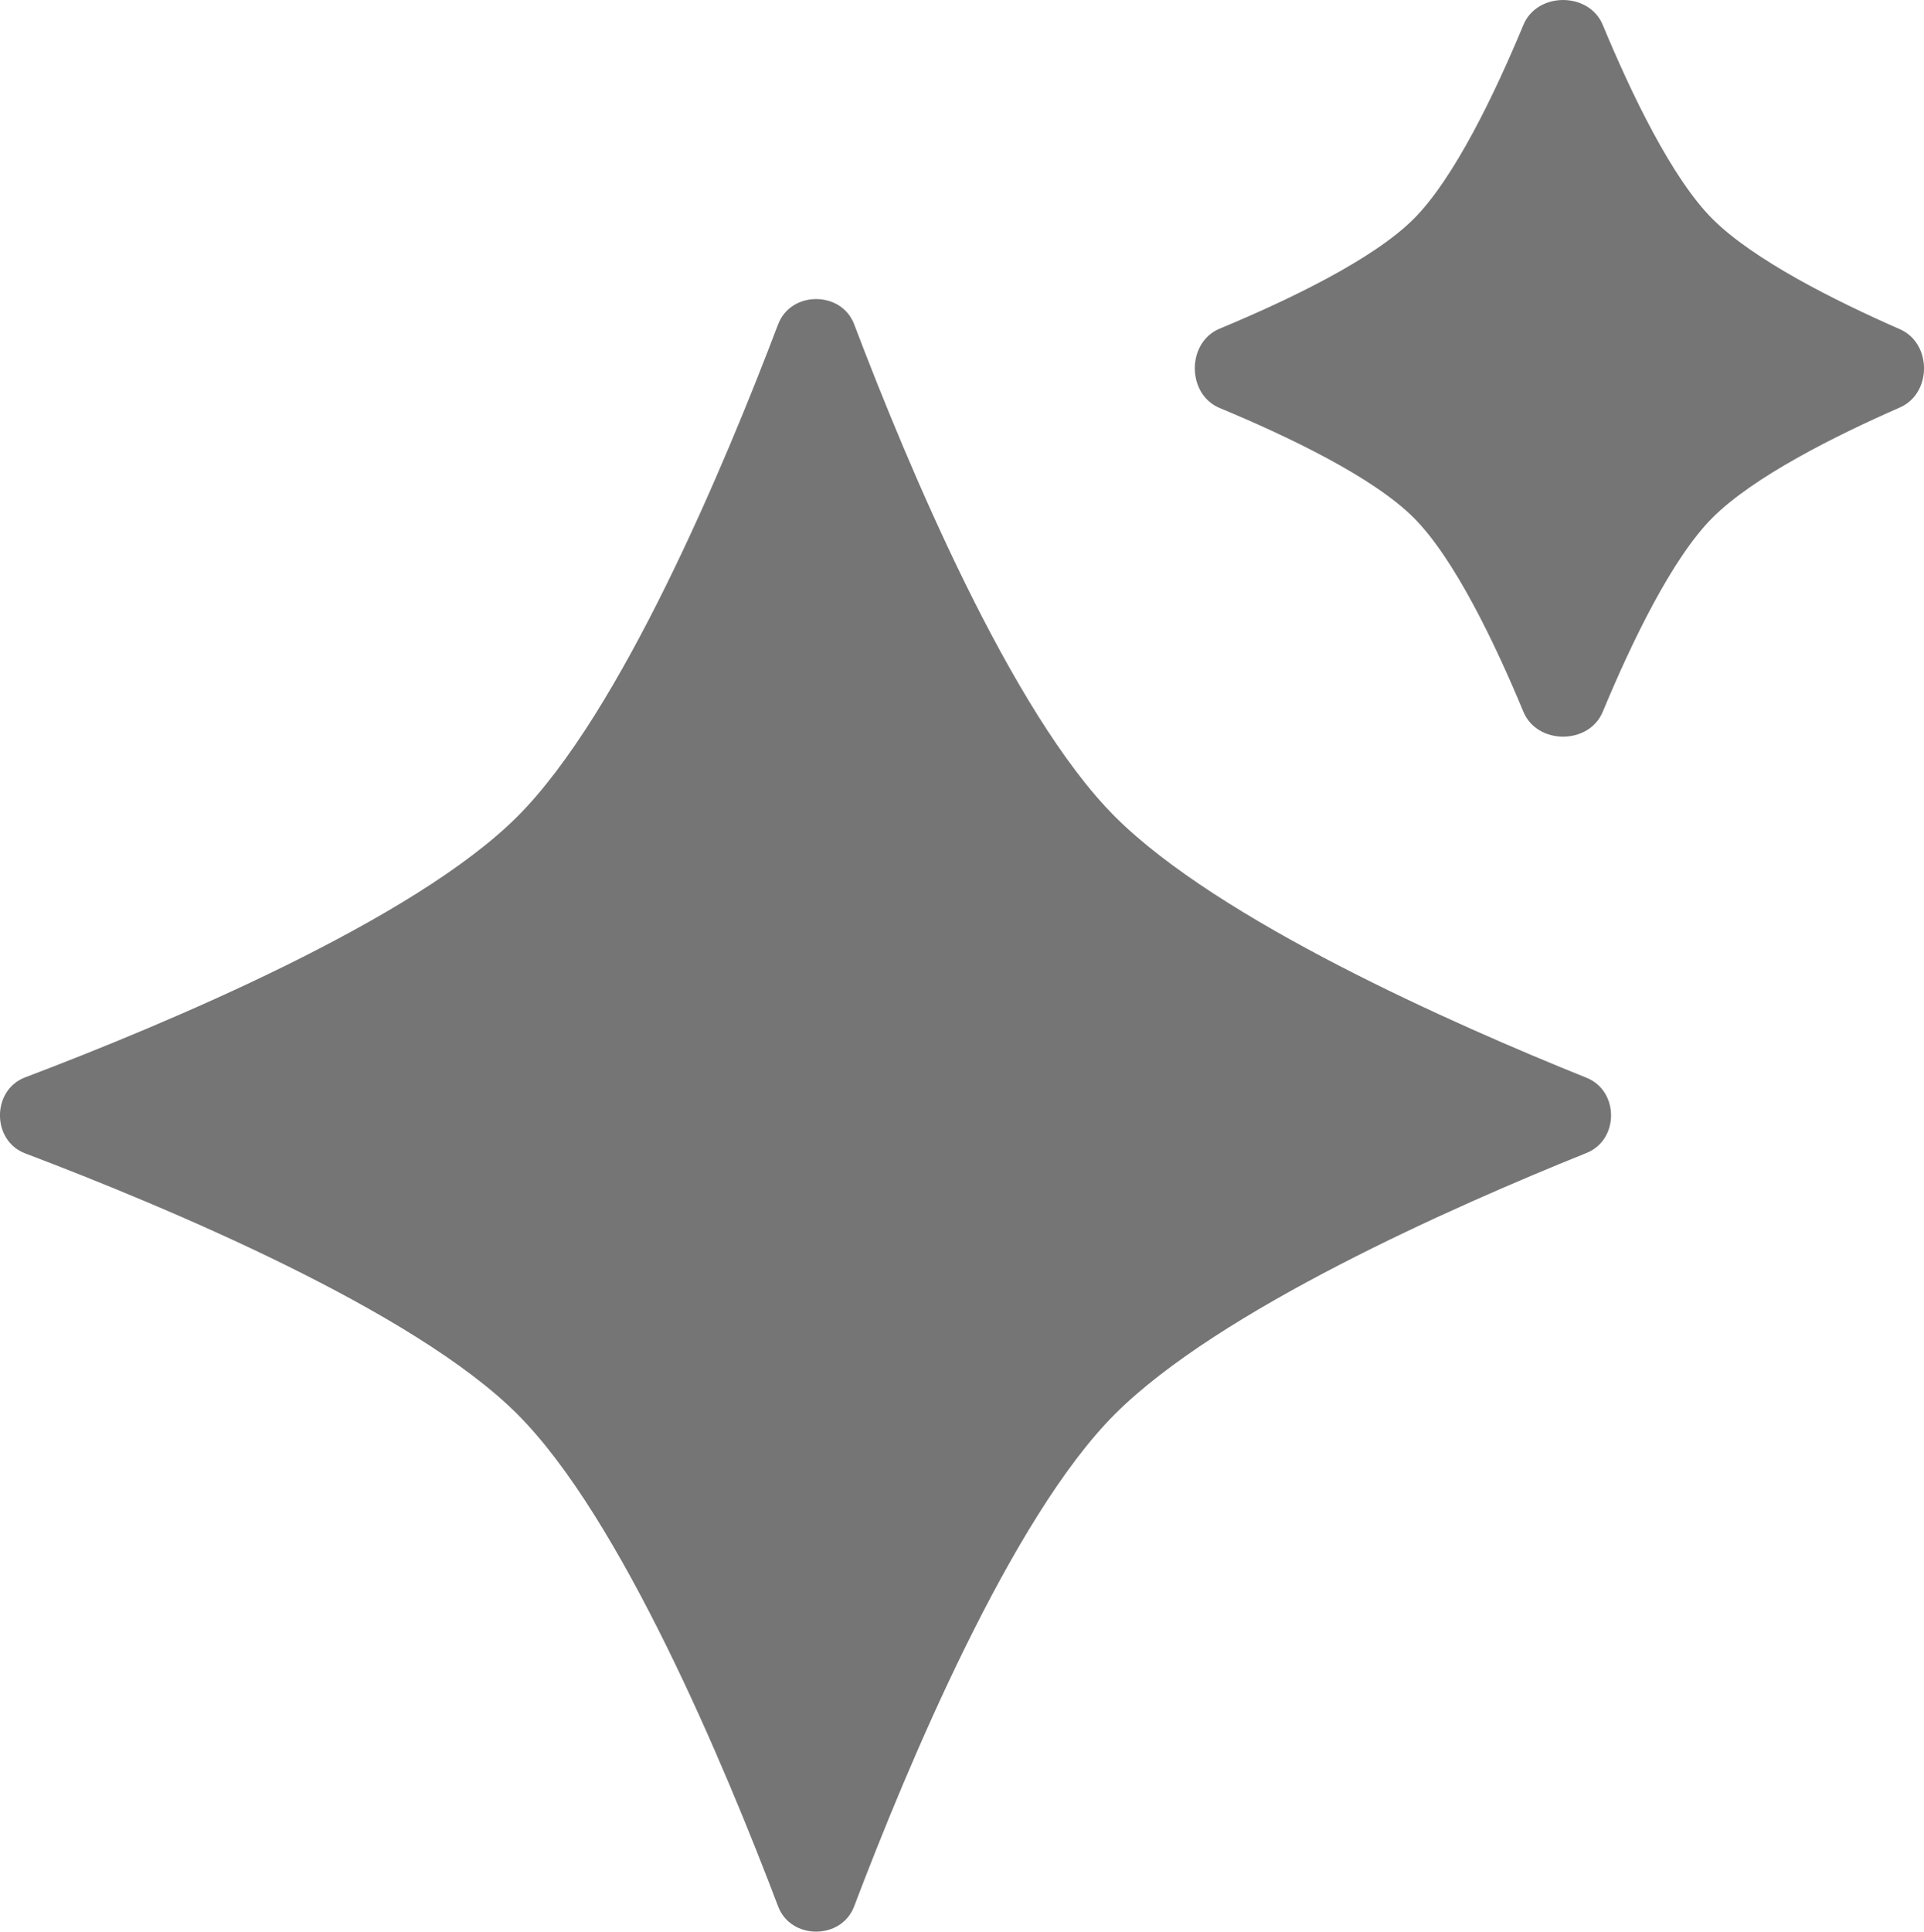
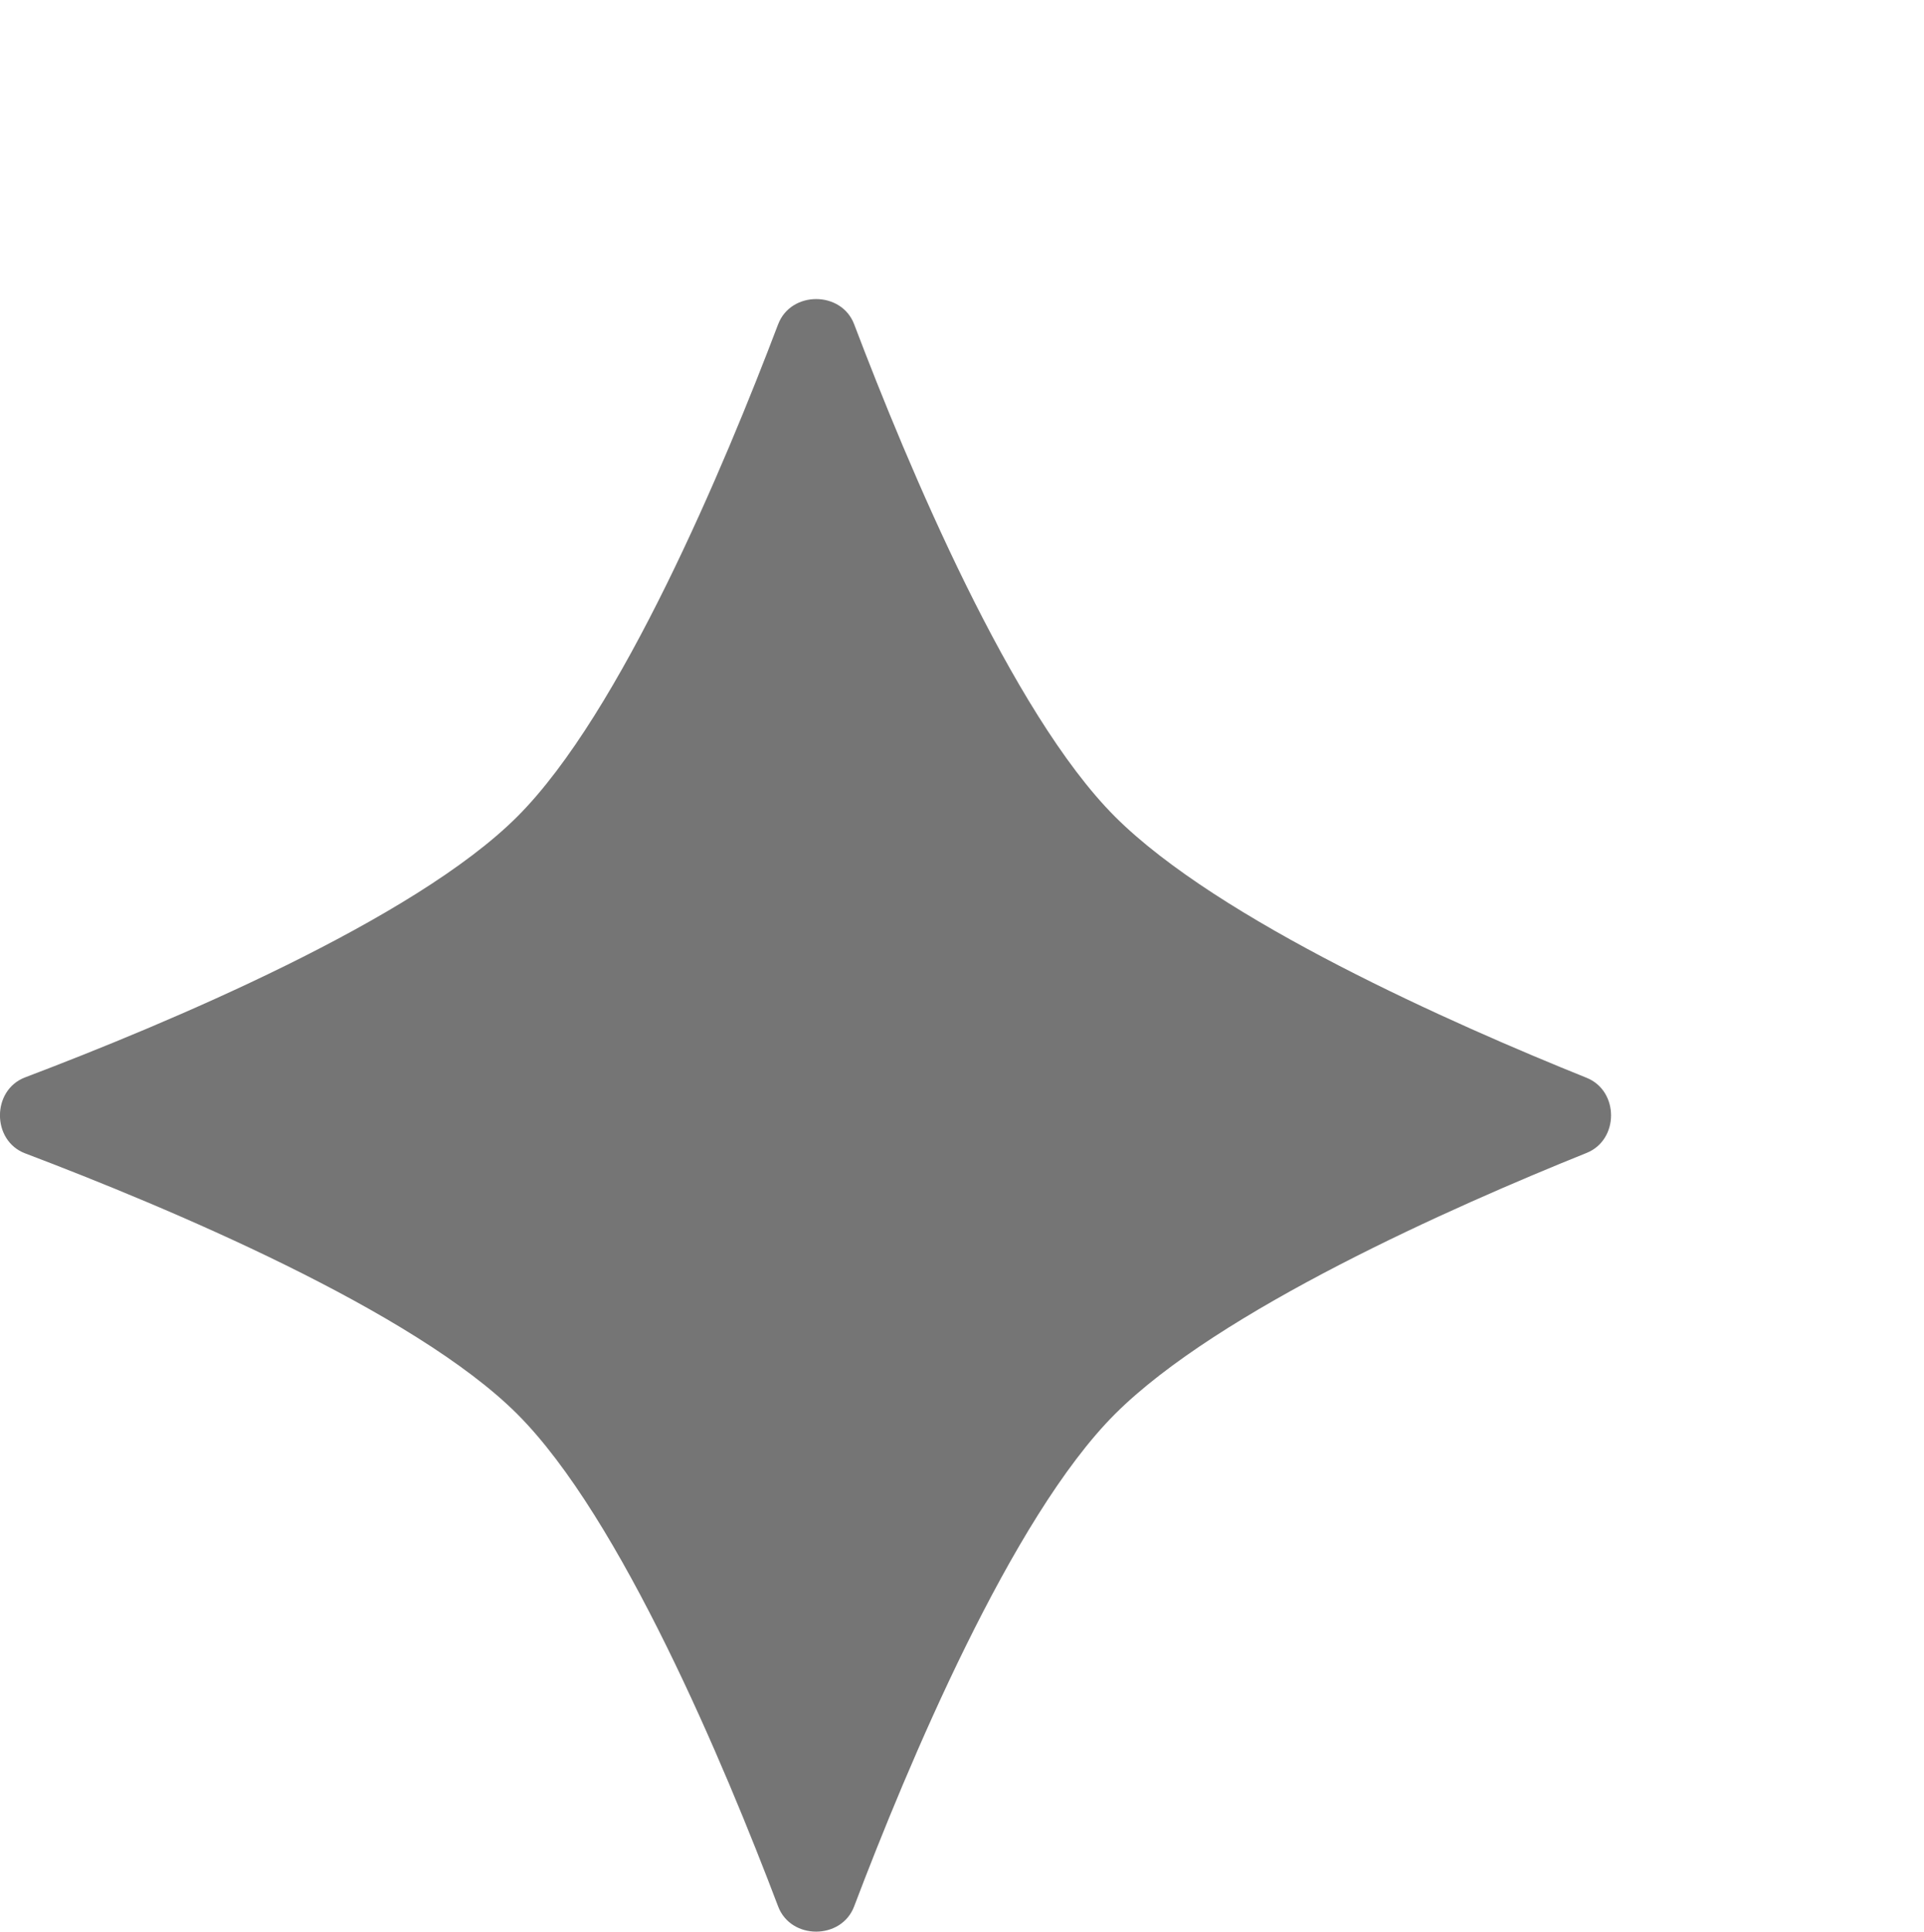
<svg xmlns="http://www.w3.org/2000/svg" id="Layer_2" viewBox="0 0 644 646.45">
  <defs>
    <style>.cls-1{fill:#757575;}</style>
  </defs>
  <g id="Layer_1-2">
-     <path class="cls-1" d="m260.47,108.51c4.26-11.23,21.17-11.23,25.43,0,18.02,47.51,52.65,130.12,87.28,164.76,34.72,34.73,113.18,69.45,157.88,87.43,10.92,4.39,10.92,20.77,0,25.15-44.7,17.98-123.16,52.7-157.88,87.42-34.64,34.64-69.27,117.25-87.29,164.76-4.26,11.23-21.17,11.23-25.43,0-18.02-47.51-52.65-130.12-87.29-164.76-34.64-34.64-117.25-69.27-164.76-87.28-11.23-4.26-11.23-21.17,0-25.43,47.51-18.02,130.12-52.65,164.76-87.29,34.63-34.63,69.27-117.25,87.29-164.76Z" />
-     <path class="cls-1" d="m509.92,8.32c4.61-11.09,21.94-11.09,26.55,0,9.57,23.05,23.15,51.37,36.73,64.95,13.66,13.66,40.86,27.32,62.73,36.91,10.77,4.72,10.77,21.47,0,26.19-21.87,9.58-49.07,23.24-62.73,36.9-13.57,13.58-27.16,41.9-36.73,64.95-4.61,11.09-21.94,11.09-26.55,0-9.57-23.05-23.15-51.38-36.73-64.95-13.58-13.58-41.91-27.15-64.95-36.73-11.09-4.61-11.09-21.94,0-26.55,23.05-9.57,51.38-23.15,64.95-36.73,13.57-13.58,27.16-41.9,36.73-64.95h0Z" />
+     <path class="cls-1" d="m260.47,108.51c4.26-11.23,21.17-11.23,25.43,0,18.02,47.51,52.65,130.12,87.28,164.76,34.72,34.73,113.18,69.45,157.88,87.43,10.92,4.39,10.92,20.77,0,25.15-44.7,17.98-123.16,52.7-157.88,87.42-34.64,34.64-69.27,117.25-87.29,164.76-4.26,11.23-21.17,11.23-25.43,0-18.02-47.51-52.65-130.12-87.29-164.76-34.64-34.64-117.25-69.27-164.76-87.28-11.23-4.26-11.23-21.17,0-25.43,47.51-18.02,130.12-52.65,164.76-87.29,34.63-34.63,69.27-117.25,87.29-164.76" />
  </g>
</svg>